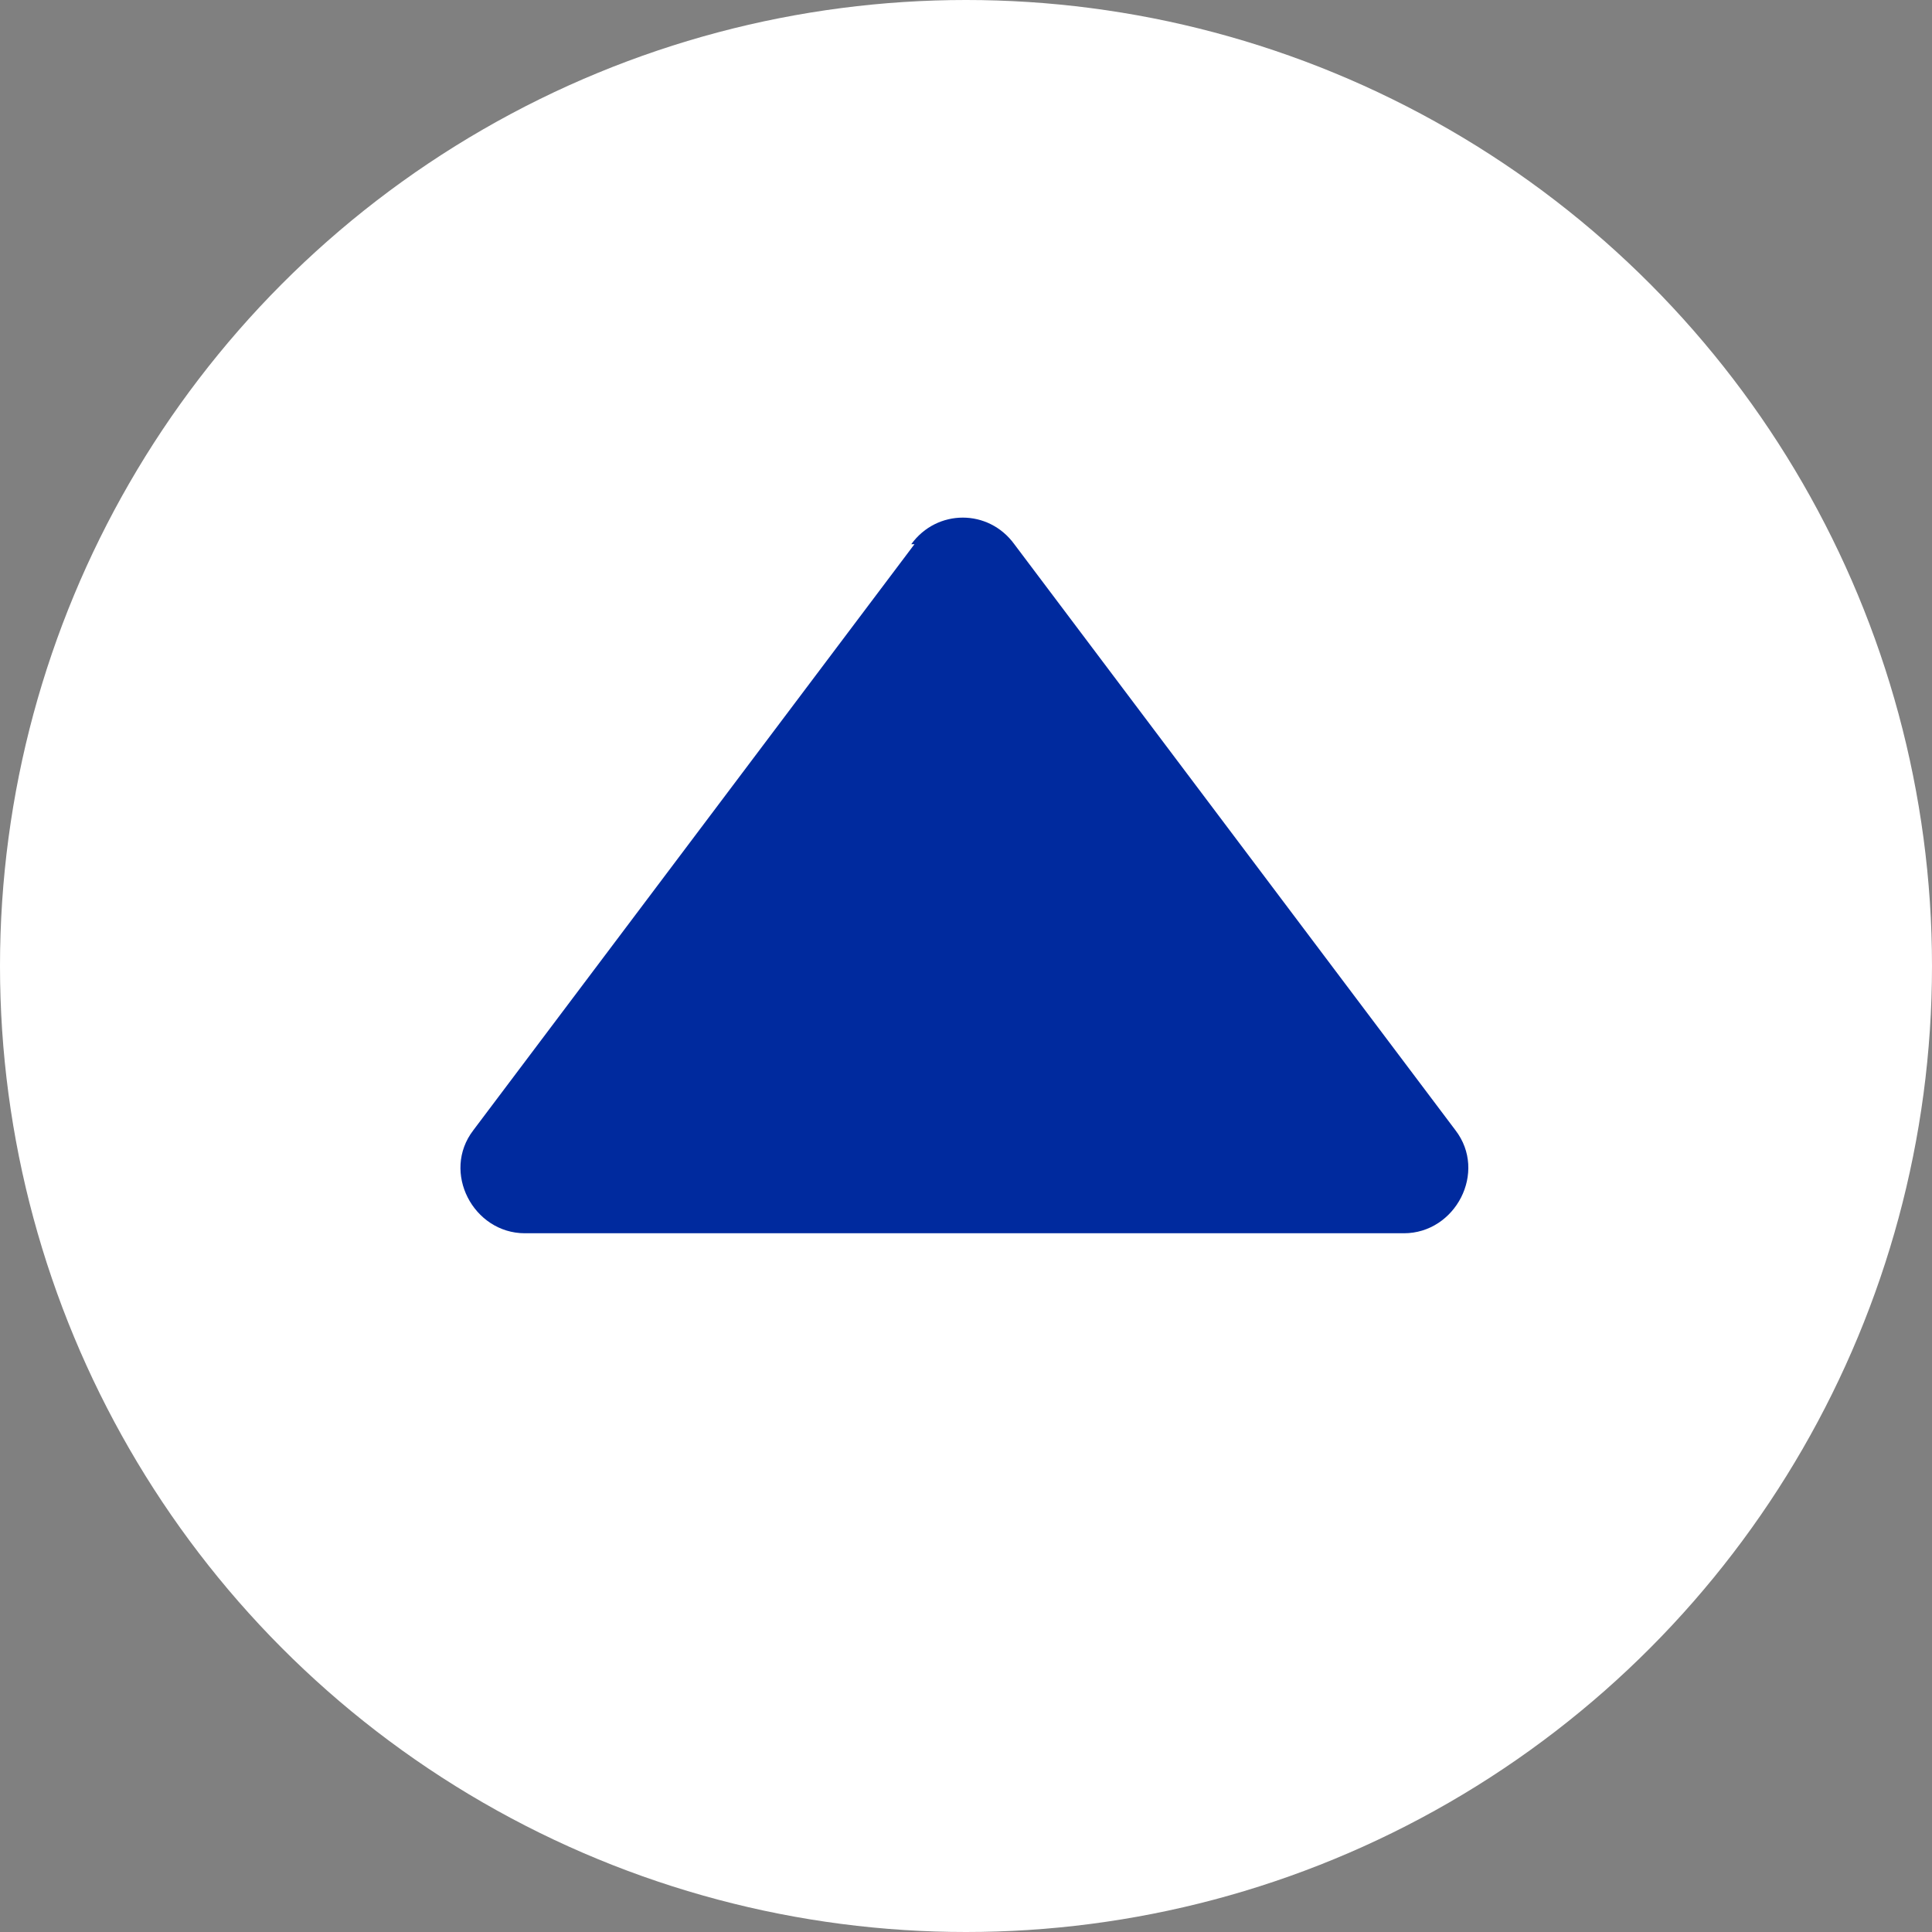
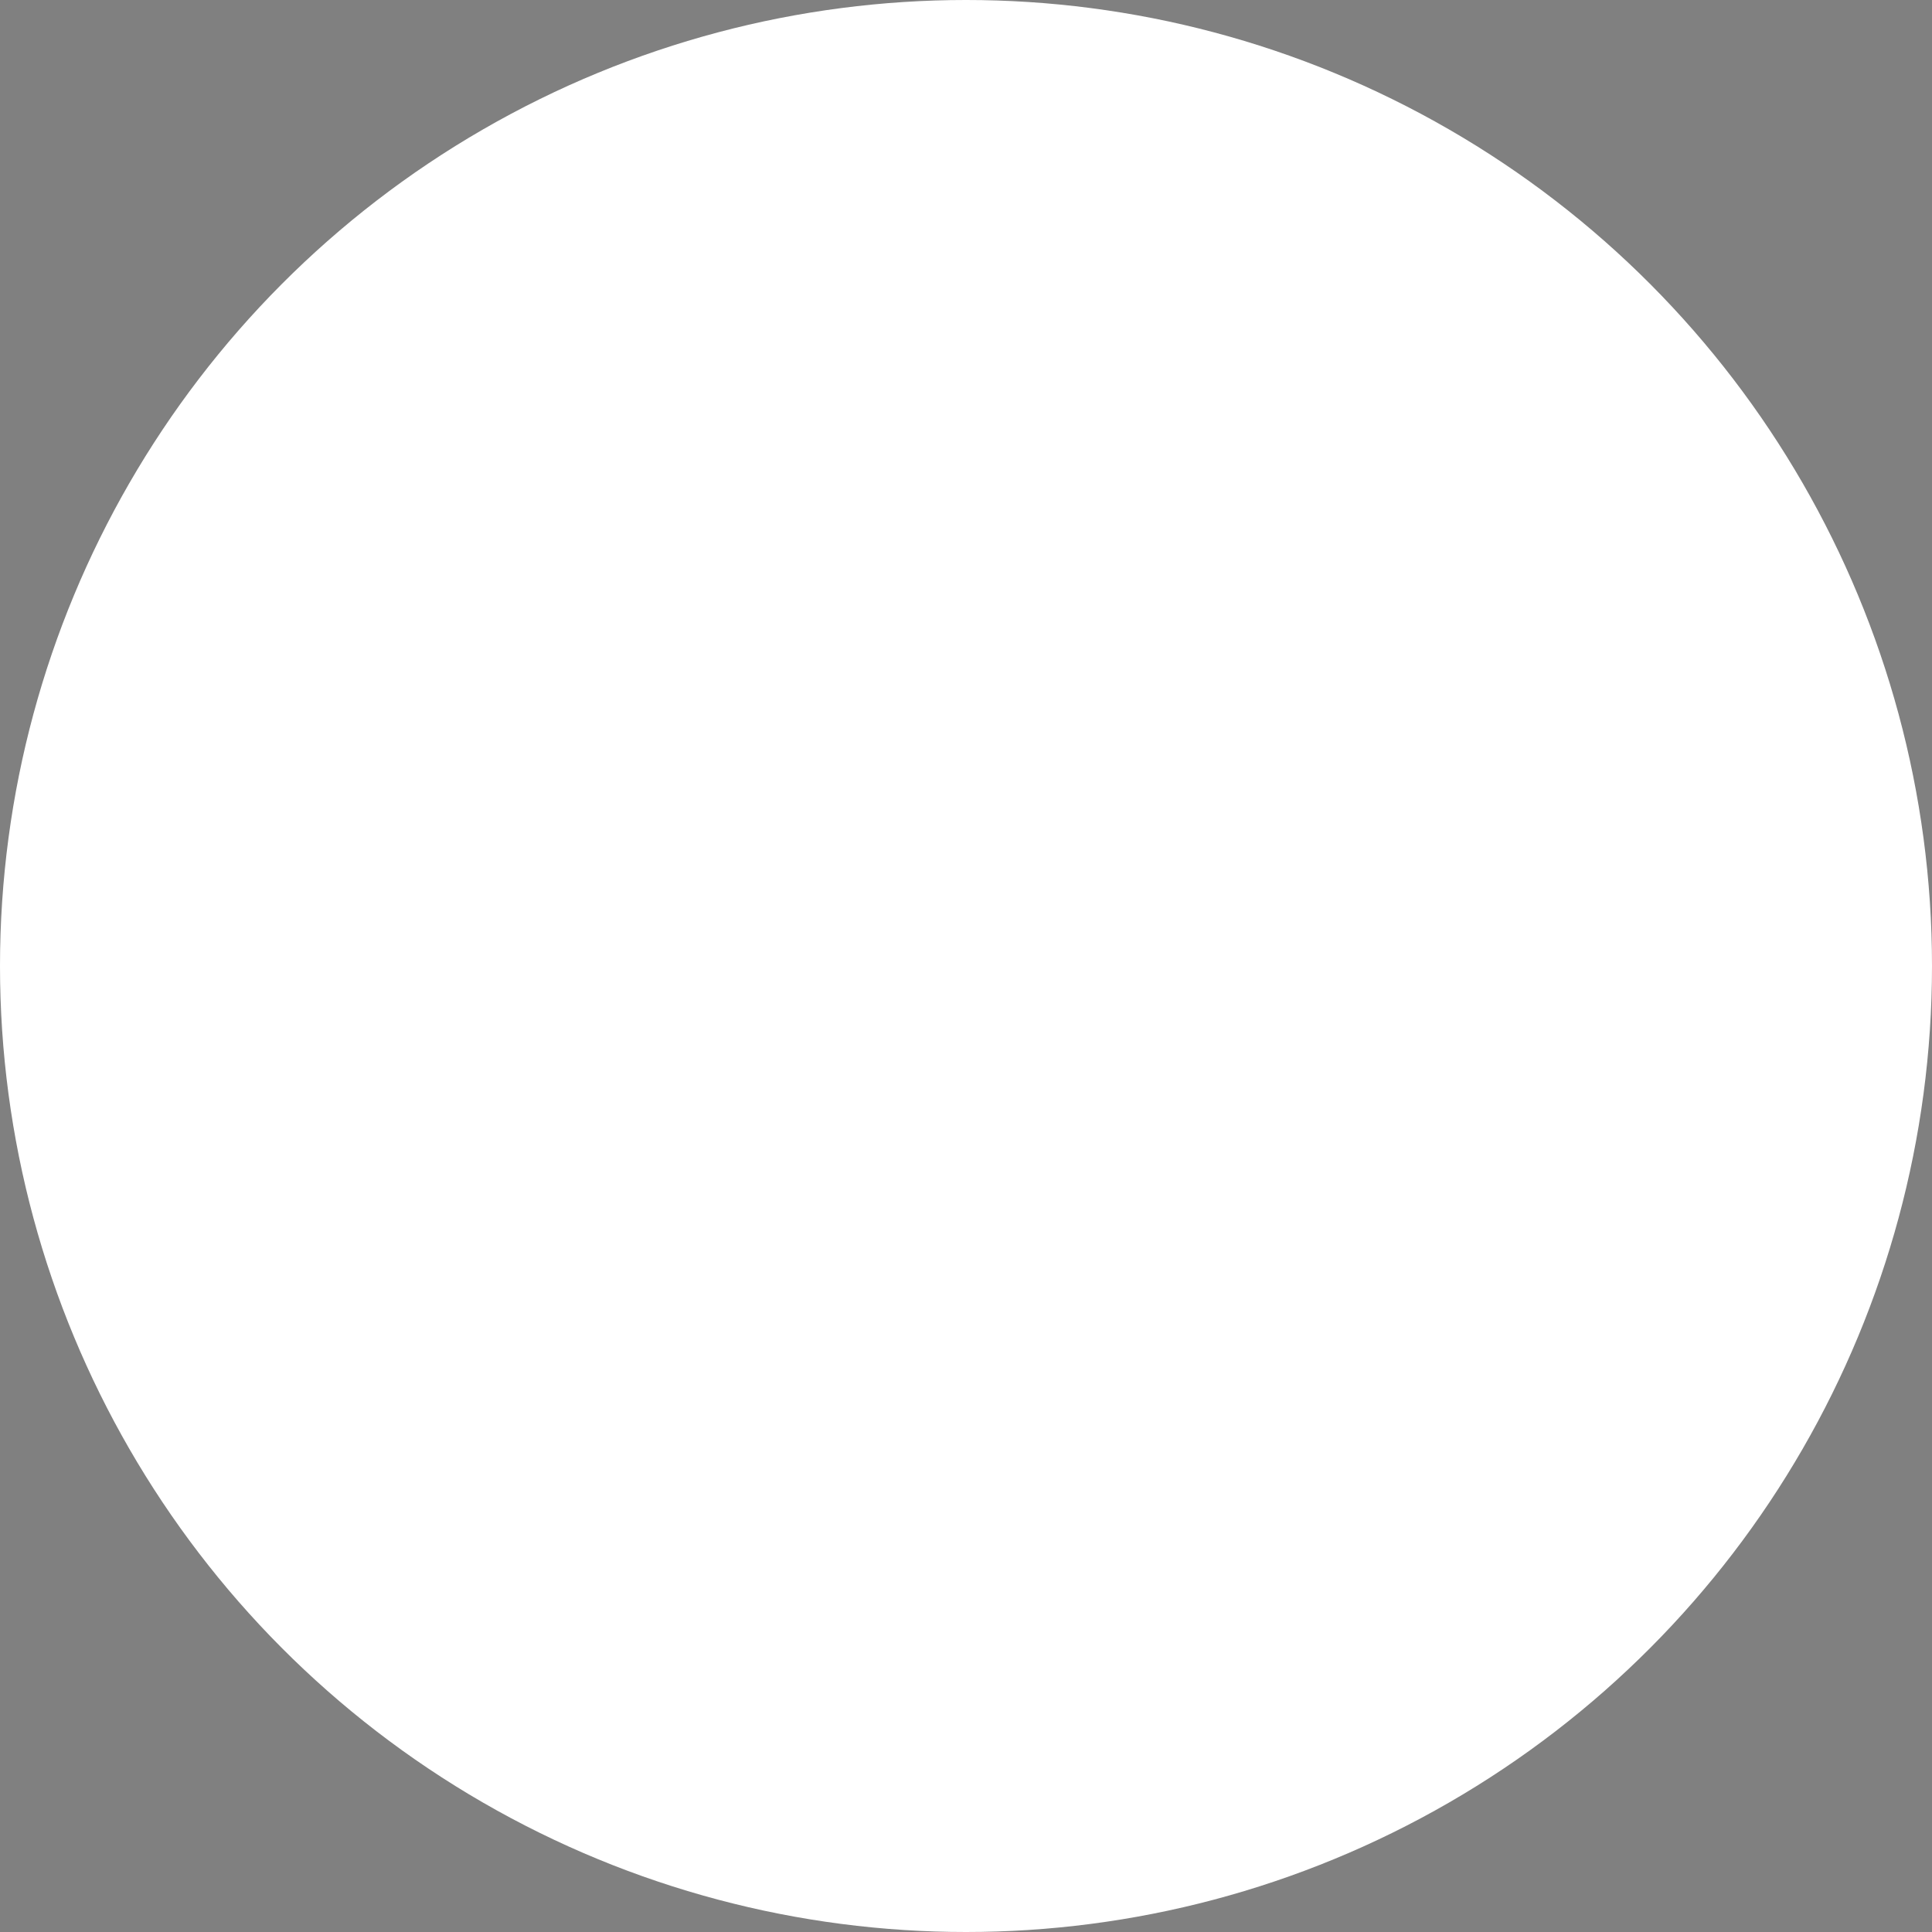
<svg xmlns="http://www.w3.org/2000/svg" viewBox="0 0 60 60">
  <rect x="0" y="0" width="60" height="60" fill="#808080" stroke="none" />
  <g>
    <g>
      <circle cx="30" cy="30" r="30" fill="#fff" />
-       <path d="m28.4,16.9l-13.7,18.2c-1,1.3,0,3.2,1.6,3.2h27.3c1.6,0,2.6-1.9,1.6-3.2l-13.7-18.2c-.8-1.1-2.4-1.1-3.2,0Z" fill="#002a9e" />
    </g>
  </g>
</svg>